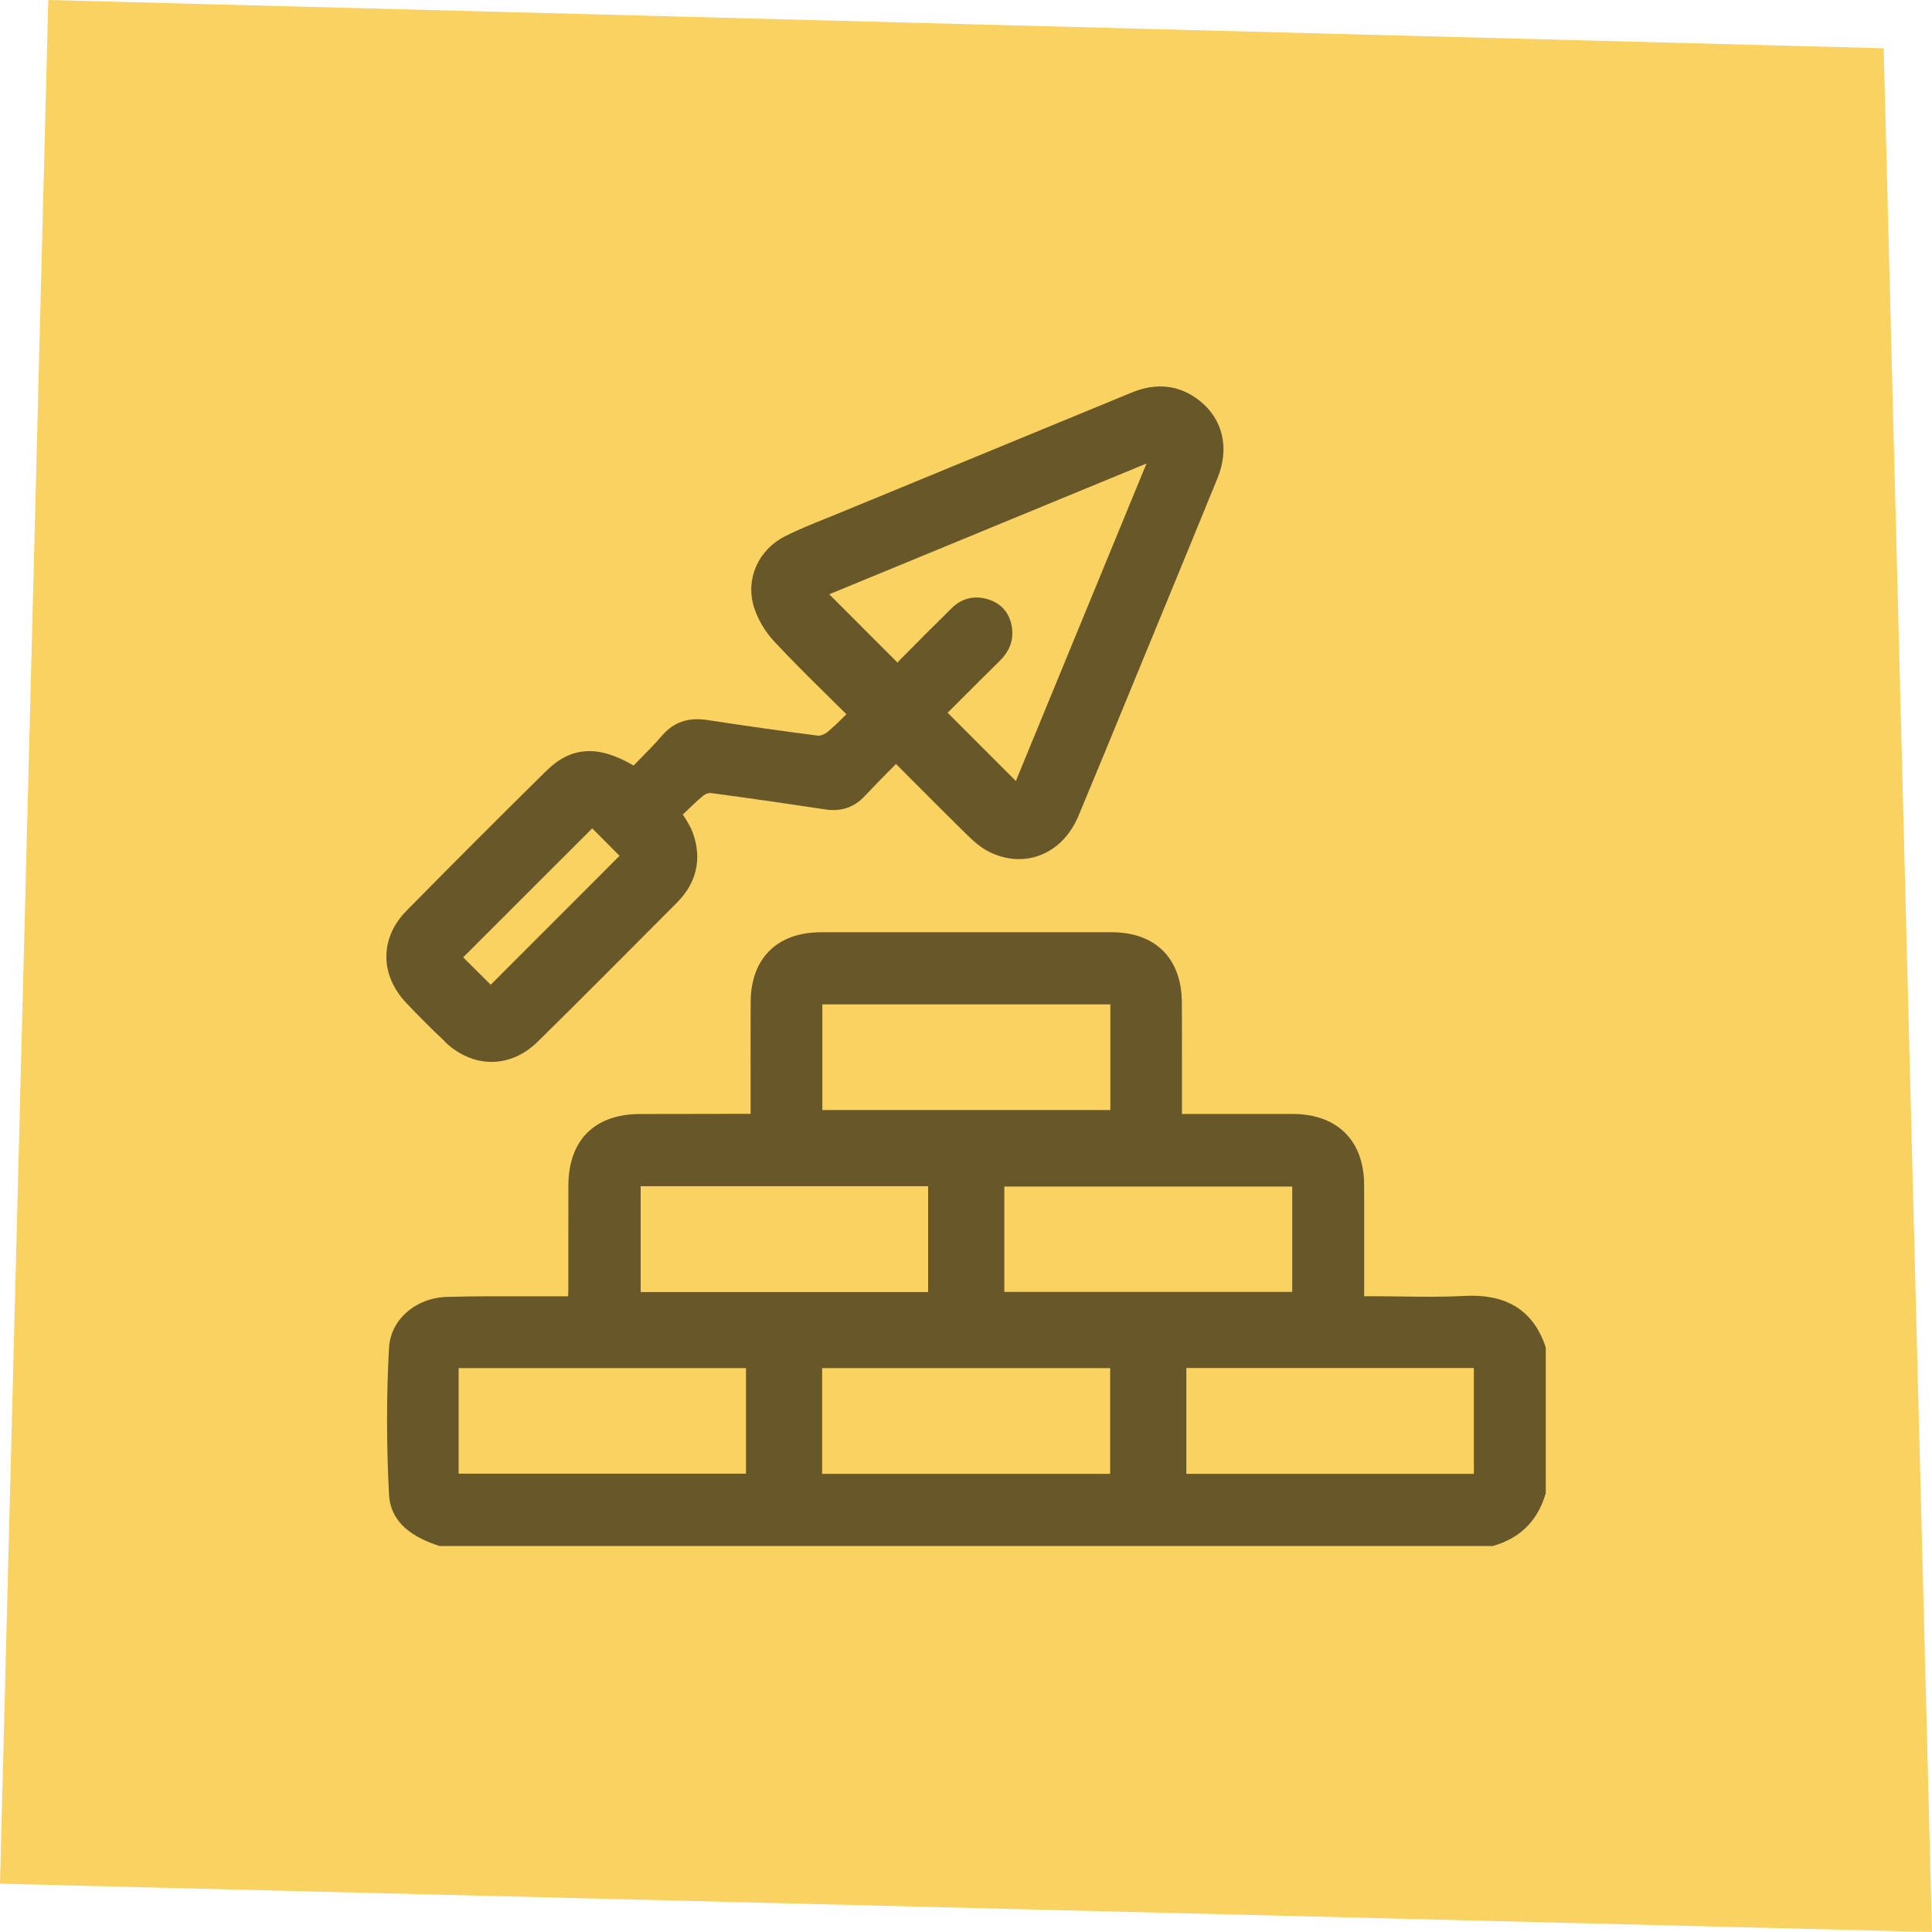
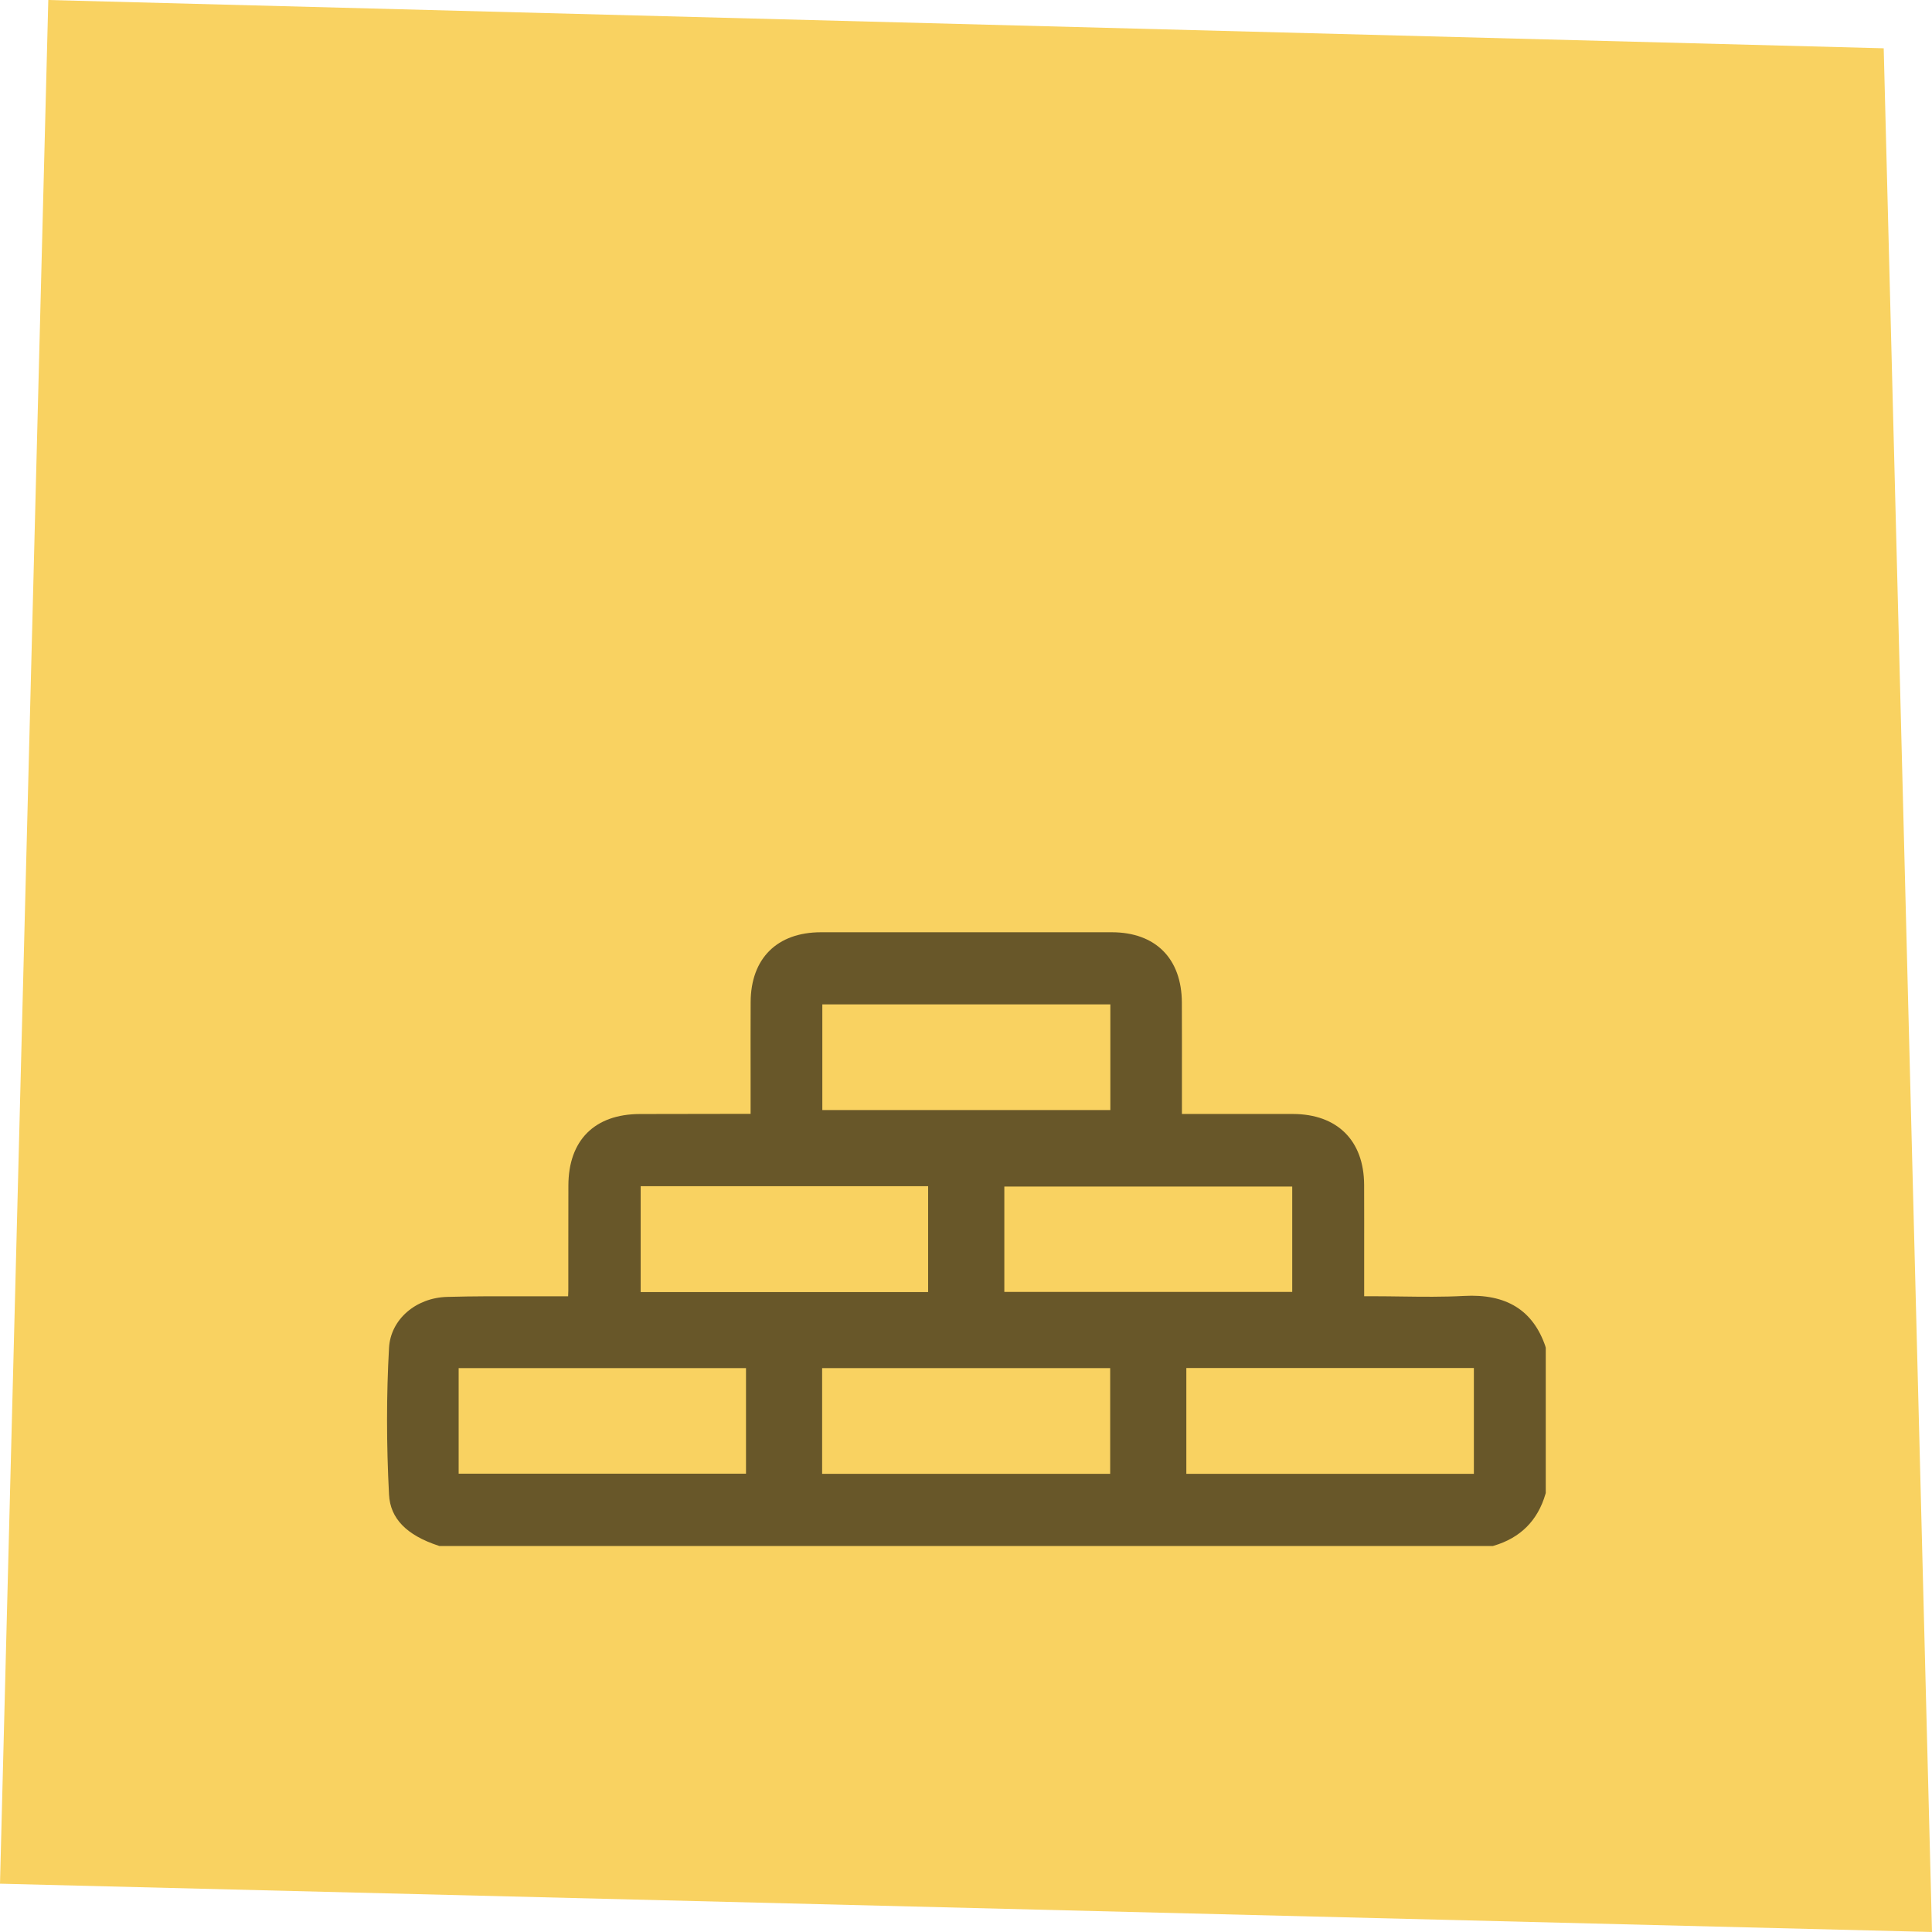
<svg xmlns="http://www.w3.org/2000/svg" width="88" height="88" viewBox="0 0 88 88" fill="none">
  <path d="M2.2 0L85.8 2.2L88 88L0 85.8L2.2 0Z" fill="#F9D261" />
  <path d="M70.394 61.332C69.829 59.677 68.612 58.921 66.676 59.028C65.737 59.079 64.772 59.067 63.84 59.054C63.416 59.049 62.992 59.042 62.569 59.042H62.136V58.755C62.136 58.269 62.136 57.782 62.136 57.296C62.136 56.204 62.139 55.075 62.134 53.964C62.125 51.952 60.913 50.747 58.893 50.74C57.78 50.737 56.667 50.738 55.555 50.739H53.835V50.502C53.835 50.01 53.835 49.518 53.835 49.026C53.835 47.923 53.837 46.782 53.832 45.66C53.823 43.659 52.63 42.464 50.641 42.463C46.226 42.46 41.813 42.46 37.398 42.463C35.398 42.463 34.199 43.653 34.191 45.644C34.186 46.768 34.187 47.912 34.189 49.019C34.189 49.508 34.189 49.998 34.189 50.486V50.734C33.538 50.734 32.886 50.737 32.235 50.737C31.206 50.737 30.177 50.739 29.147 50.742C27.083 50.748 25.895 51.935 25.889 53.998C25.886 54.96 25.886 55.922 25.886 56.884C25.886 57.518 25.886 58.154 25.886 58.788C25.886 58.87 25.882 58.953 25.877 59.044C25.752 59.044 25.636 59.044 25.521 59.044C25.011 59.045 24.502 59.044 23.991 59.044C22.805 59.041 21.578 59.038 20.37 59.072C18.932 59.11 17.793 60.106 17.72 61.387C17.599 63.529 17.599 65.781 17.72 68.081C17.777 69.163 18.512 69.923 19.967 70.403L20.015 70.419H67.995L68.039 70.406C69.251 70.05 70.043 69.258 70.394 68.049L70.407 68.005V61.385L70.39 61.335L70.394 61.332ZM29.182 58.853V54.029H42.275V58.853H29.182ZM50.567 62.316V67.13H37.447V62.316H50.567ZM37.456 50.562V45.748H50.575V50.562H37.456ZM45.746 58.846V54.045H58.859V58.846H45.746ZM54.036 67.13V62.31H67.133V67.13H54.036ZM20.891 67.125V62.315H33.979V67.125H20.892H20.891Z" fill="#685729" />
-   <path d="M20.271 47.458C20.91 48.065 21.651 48.368 22.389 48.368C23.127 48.368 23.869 48.06 24.492 47.448C26.45 45.521 28.419 43.54 30.324 41.626L30.838 41.109C31.738 40.205 31.984 39.102 31.553 37.922C31.461 37.671 31.323 37.452 31.177 37.219C31.152 37.181 31.127 37.142 31.102 37.101C31.145 37.06 31.187 37.019 31.23 36.978C31.49 36.727 31.76 36.466 32.04 36.235C32.133 36.159 32.292 36.11 32.367 36.12C34.276 36.374 36.167 36.654 37.6 36.868C38.322 36.977 38.909 36.775 39.395 36.252C39.751 35.869 40.12 35.496 40.509 35.103C40.608 35.002 40.709 34.9 40.811 34.797C41.058 35.043 41.301 35.288 41.542 35.531C42.408 36.399 43.225 37.219 44.065 38.044C44.31 38.284 44.639 38.587 45.021 38.782C45.777 39.171 46.599 39.239 47.335 38.969C48.119 38.684 48.753 38.044 49.119 37.169C49.894 35.32 50.667 33.435 51.416 31.612C51.679 30.971 51.942 30.332 52.206 29.691L52.876 28.065C53.723 26.009 54.598 23.882 55.453 21.786C56.013 20.413 55.706 19.089 54.631 18.245C53.723 17.532 52.68 17.411 51.533 17.886C48.809 19.011 46.084 20.133 43.358 21.255C41.633 21.965 39.907 22.676 38.183 23.387C37.992 23.466 37.8 23.543 37.607 23.62C37.003 23.864 36.376 24.117 35.779 24.414C34.557 25.024 33.959 26.335 34.327 27.604C34.49 28.166 34.837 28.761 35.279 29.234C36.078 30.089 36.894 30.896 37.761 31.75C38.022 32.009 38.286 32.27 38.553 32.532C38.516 32.569 38.479 32.605 38.443 32.641C38.182 32.9 37.934 33.144 37.67 33.357C37.554 33.45 37.364 33.52 37.26 33.508C35.624 33.298 33.933 33.06 32.23 32.798C31.35 32.663 30.692 32.886 30.16 33.501C29.835 33.877 29.48 34.238 29.136 34.587C29.043 34.682 28.951 34.775 28.861 34.87C27.245 33.921 26.013 33.999 24.886 35.11C22.597 37.366 20.511 39.455 18.509 41.49C17.3 42.72 17.297 44.402 18.497 45.675C19.041 46.25 19.621 46.832 20.275 47.451L20.271 47.458ZM21.096 43.605L26.975 37.731L28.22 38.981L22.352 44.854L21.096 43.605ZM43.657 31.971C44.264 31.365 44.892 30.737 45.521 30.119C45.96 29.687 46.151 29.22 46.105 28.69C46.048 28.03 45.692 27.548 45.104 27.332C44.456 27.095 43.835 27.223 43.358 27.691C42.607 28.43 41.818 29.219 41.014 30.033C40.966 30.082 40.924 30.134 40.885 30.185L37.772 27.069L52.222 21.112L46.271 35.574L43.163 32.464C43.326 32.3 43.492 32.136 43.658 31.97L43.657 31.971Z" fill="#685729" />
</svg>